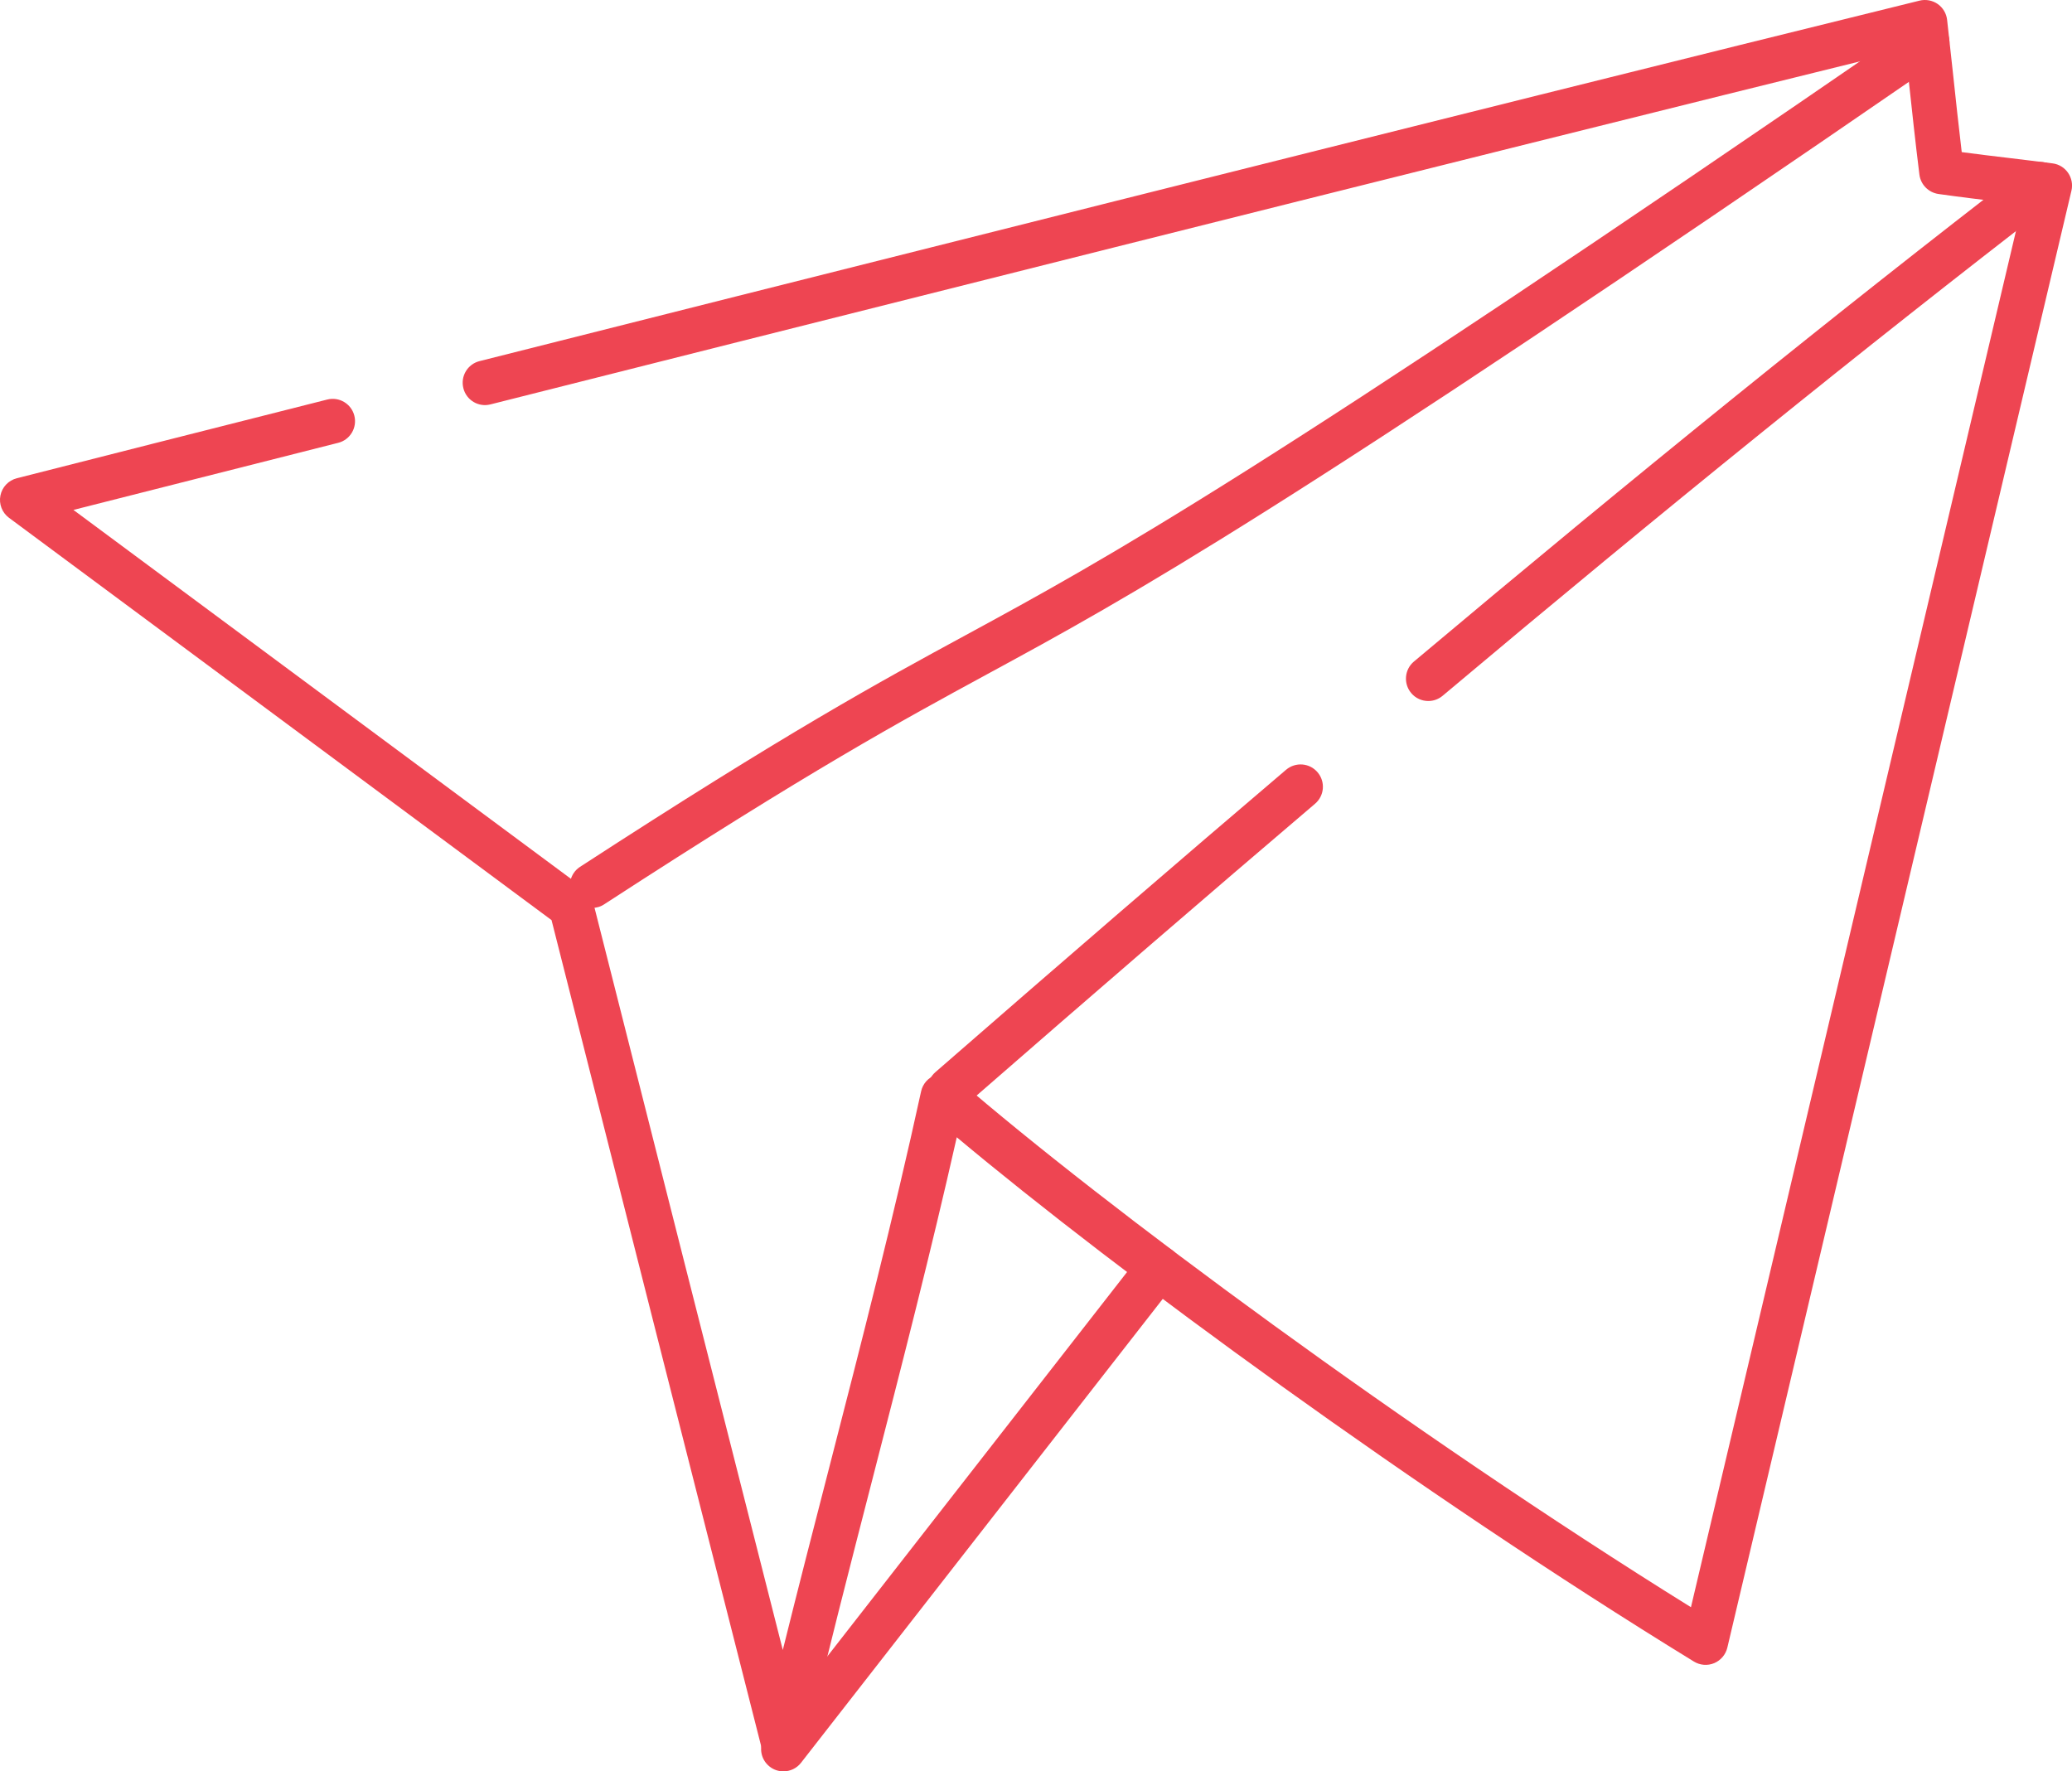
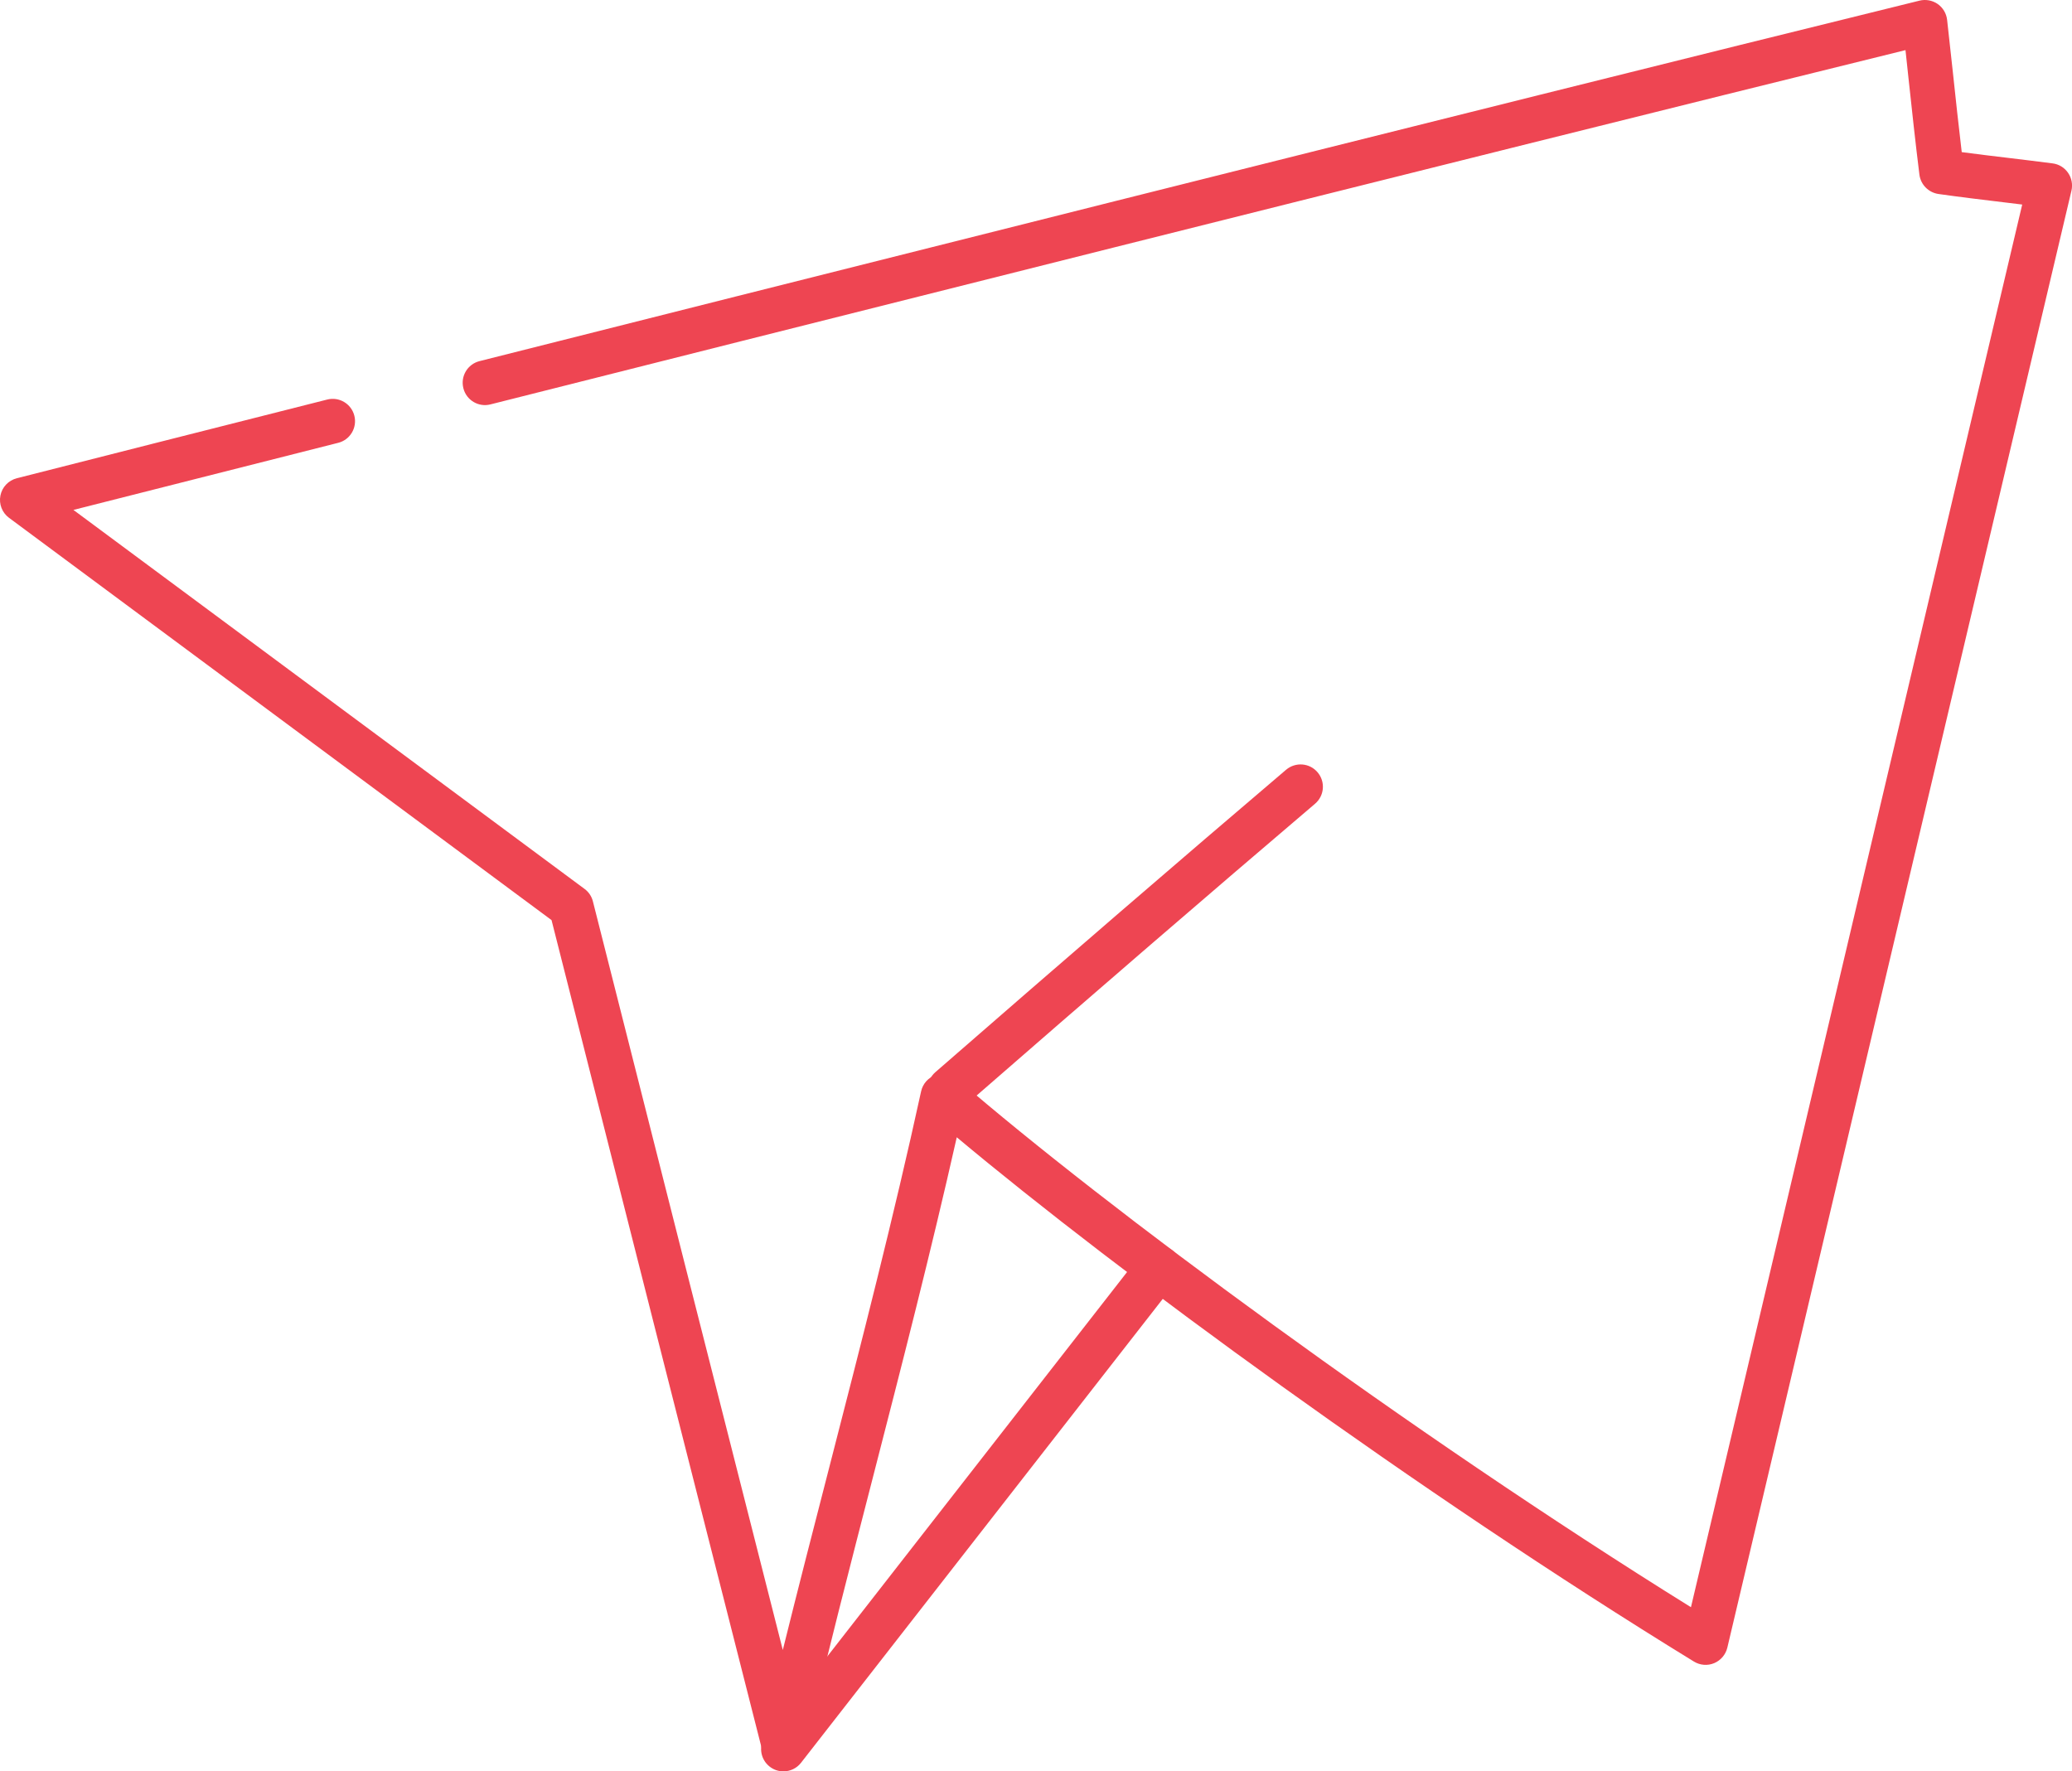
<svg xmlns="http://www.w3.org/2000/svg" version="1.1" x="0px" y="0px" width="49.439px" height="42.269px" viewBox="0 0 49.439 42.269" xml:space="preserve">
  <g id="Layer_1"> </g>
  <g id="Layer_2">
    <g>
      <g>
        <g>
          <g>
            <path fill="#EE4552" d="M18.691,42.117c-0.244,0-0.456-0.165-0.517-0.402c-1.532-6.026-3.552-13.976-5.014-19.759L0.216,12.357 C0.05,12.234-0.03,12.028,0.01,11.825c0.04-0.202,0.192-0.362,0.392-0.413c1.767-0.45,4.337-1.102,7.406-1.878 C8.094,9.462,8.383,9.635,8.455,9.92c0.072,0.286-0.101,0.576-0.386,0.647c-2.488,0.629-4.647,1.177-6.317,1.601l12.196,9.044 c0.1,0.073,0.169,0.178,0.199,0.297c1.304,5.158,3.067,12.104,4.531,17.864c0.366-1.477,0.746-2.951,1.117-4.391 c0.753-2.925,1.531-5.95,2.183-8.939c0.04-0.184,0.174-0.333,0.352-0.392c0.179-0.058,0.375-0.021,0.518,0.103 c3.492,3.019,10.726,8.386,17.499,12.598l7.904-33.471c-0.145-0.018-0.29-0.036-0.436-0.053 c-0.524-0.063-1.049-0.126-1.563-0.199c-0.238-0.035-0.424-0.224-0.454-0.463c-0.096-0.77-0.179-1.543-0.262-2.314 c-0.023-0.219-0.046-0.438-0.07-0.656C34.773,3.831,16.979,8.318,11.702,9.65c-0.285,0.073-0.575-0.101-0.646-0.387 c-0.072-0.285,0.101-0.575,0.387-0.646c5.375-1.357,23.741-5.989,34.359-8.602c0.148-0.036,0.306-0.007,0.432,0.08 c0.126,0.088,0.208,0.226,0.225,0.378c0.048,0.421,0.093,0.843,0.139,1.266c0.067,0.63,0.135,1.261,0.21,1.891 c0.377,0.05,0.756,0.096,1.137,0.141c0.345,0.042,0.689,0.083,1.032,0.128C49.125,3.917,49.26,4,49.345,4.124 c0.086,0.124,0.115,0.279,0.081,0.425l-8.211,34.768c-0.04,0.167-0.157,0.304-0.314,0.37c-0.158,0.066-0.338,0.051-0.483-0.038 c-6.589-4.043-13.743-9.291-17.589-12.511c-0.614,2.724-1.317,5.458-2,8.111c-0.545,2.115-1.108,4.303-1.618,6.458 C19.153,41.946,18.941,42.115,18.691,42.117z" />
          </g>
        </g>
        <g>
          <g>
            <path fill="#EE4552" d="M18.692,42.269c-0.114,0-0.229-0.036-0.326-0.112c-0.233-0.181-0.274-0.516-0.094-0.748l8.953-11.482 c0.18-0.232,0.515-0.274,0.747-0.092c0.232,0.181,0.274,0.515,0.093,0.748l-8.952,11.481 C19.009,42.199,18.851,42.269,18.692,42.269z" />
          </g>
        </g>
        <g>
          <g>
-             <path fill="#EE4552" d="M14.131,21.665c-0.174,0-0.345-0.085-0.447-0.243c-0.16-0.247-0.09-0.577,0.156-0.737 c4.974-3.232,7.125-4.402,9.208-5.532c3.371-1.832,6.857-3.726,22.632-14.582c0.242-0.168,0.574-0.106,0.741,0.136 c0.167,0.243,0.105,0.574-0.137,0.741c-15.82,10.888-19.332,12.796-22.729,14.64c-2.063,1.121-4.197,2.28-9.135,5.489 C14.332,21.637,14.23,21.665,14.131,21.665z" />
-           </g>
+             </g>
        </g>
        <g>
          <g>
            <path fill="#EE4552" d="M22.667,26.521c-0.148,0-0.296-0.062-0.401-0.183c-0.193-0.222-0.171-0.558,0.051-0.752 c3.167-2.759,5.826-5.053,8.37-7.218c0.225-0.19,0.561-0.164,0.751,0.061c0.191,0.224,0.164,0.56-0.061,0.751 c-2.54,2.162-5.196,4.454-8.359,7.21C22.917,26.479,22.791,26.521,22.667,26.521z" />
          </g>
        </g>
        <g>
          <g>
-             <path fill="#EE4552" d="M34.079,16.728c-0.151,0-0.303-0.065-0.407-0.19c-0.189-0.225-0.161-0.562,0.064-0.751 c5.286-4.444,10.065-8.308,14.615-11.812c0.233-0.18,0.567-0.136,0.747,0.097c0.18,0.233,0.136,0.568-0.097,0.748 c-4.537,3.495-9.306,7.349-14.579,11.783C34.322,16.687,34.201,16.728,34.079,16.728z" />
-           </g>
+             </g>
        </g>
      </g>
    </g>
  </g>
  <g id="Layer_3" display="none"> </g>
  <g id="Layer_3_copy" display="none"> </g>
  <g id="Layer_3_copy_2" display="none"> </g>
</svg>